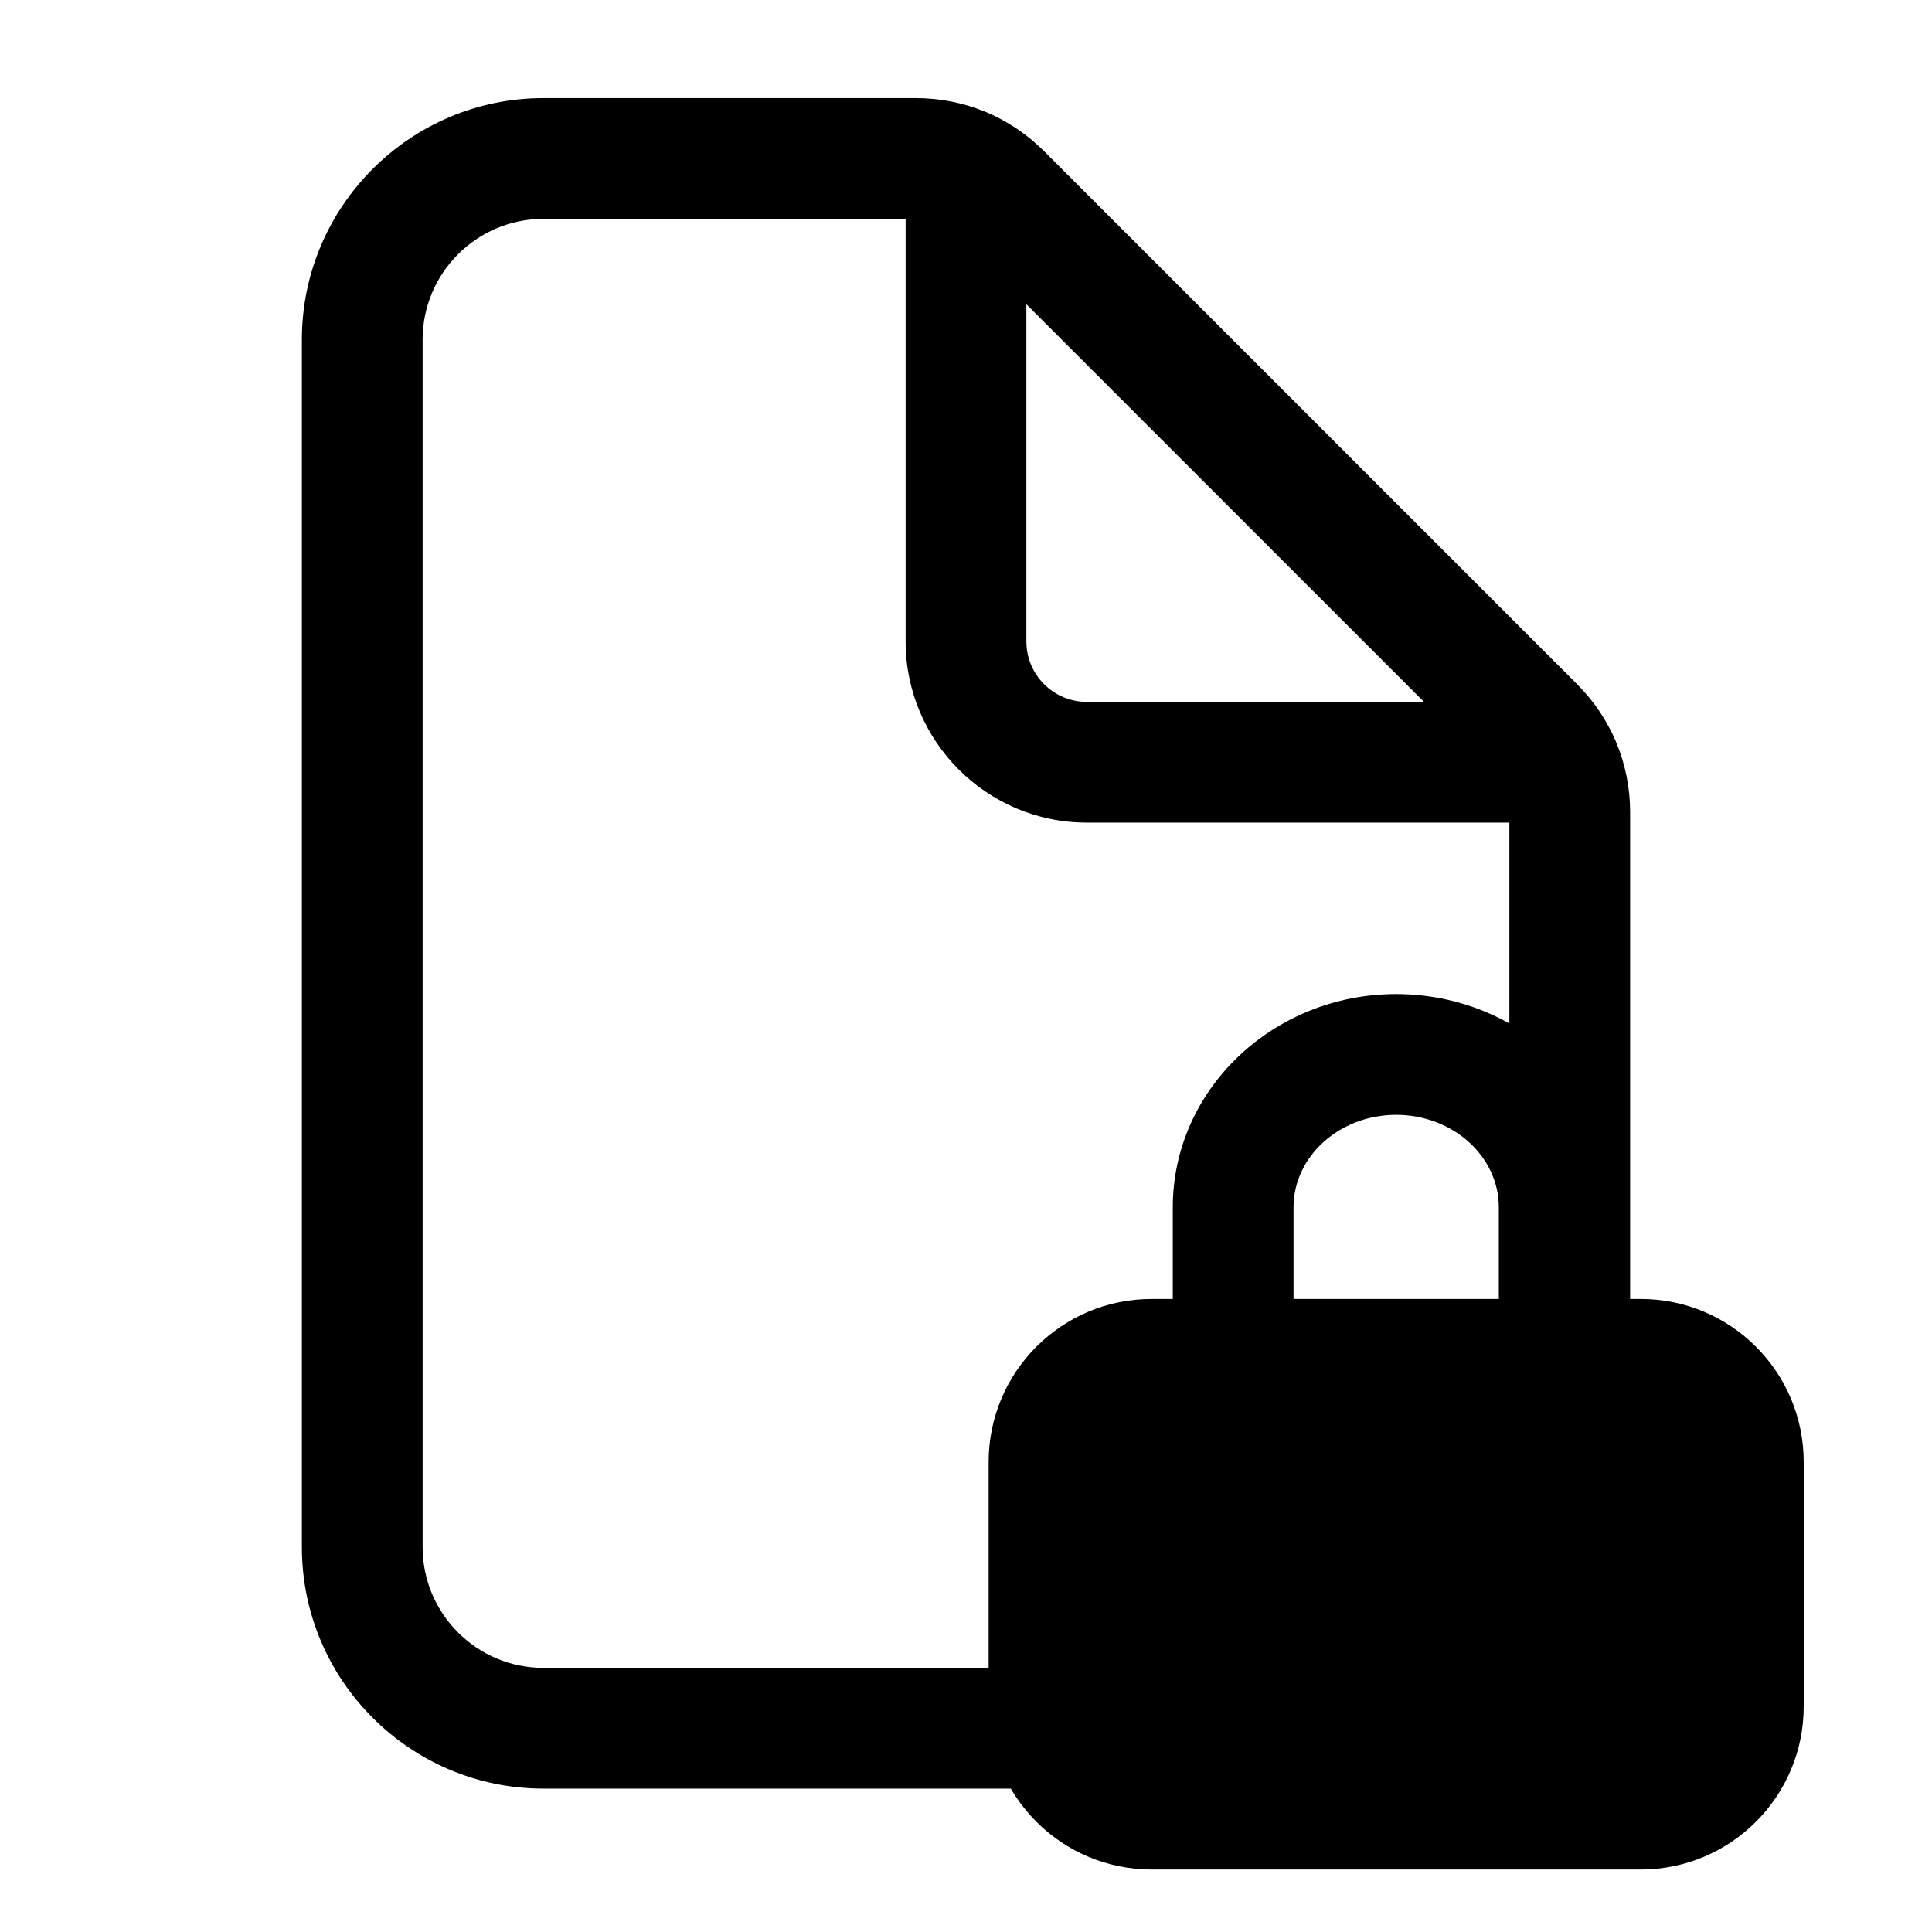
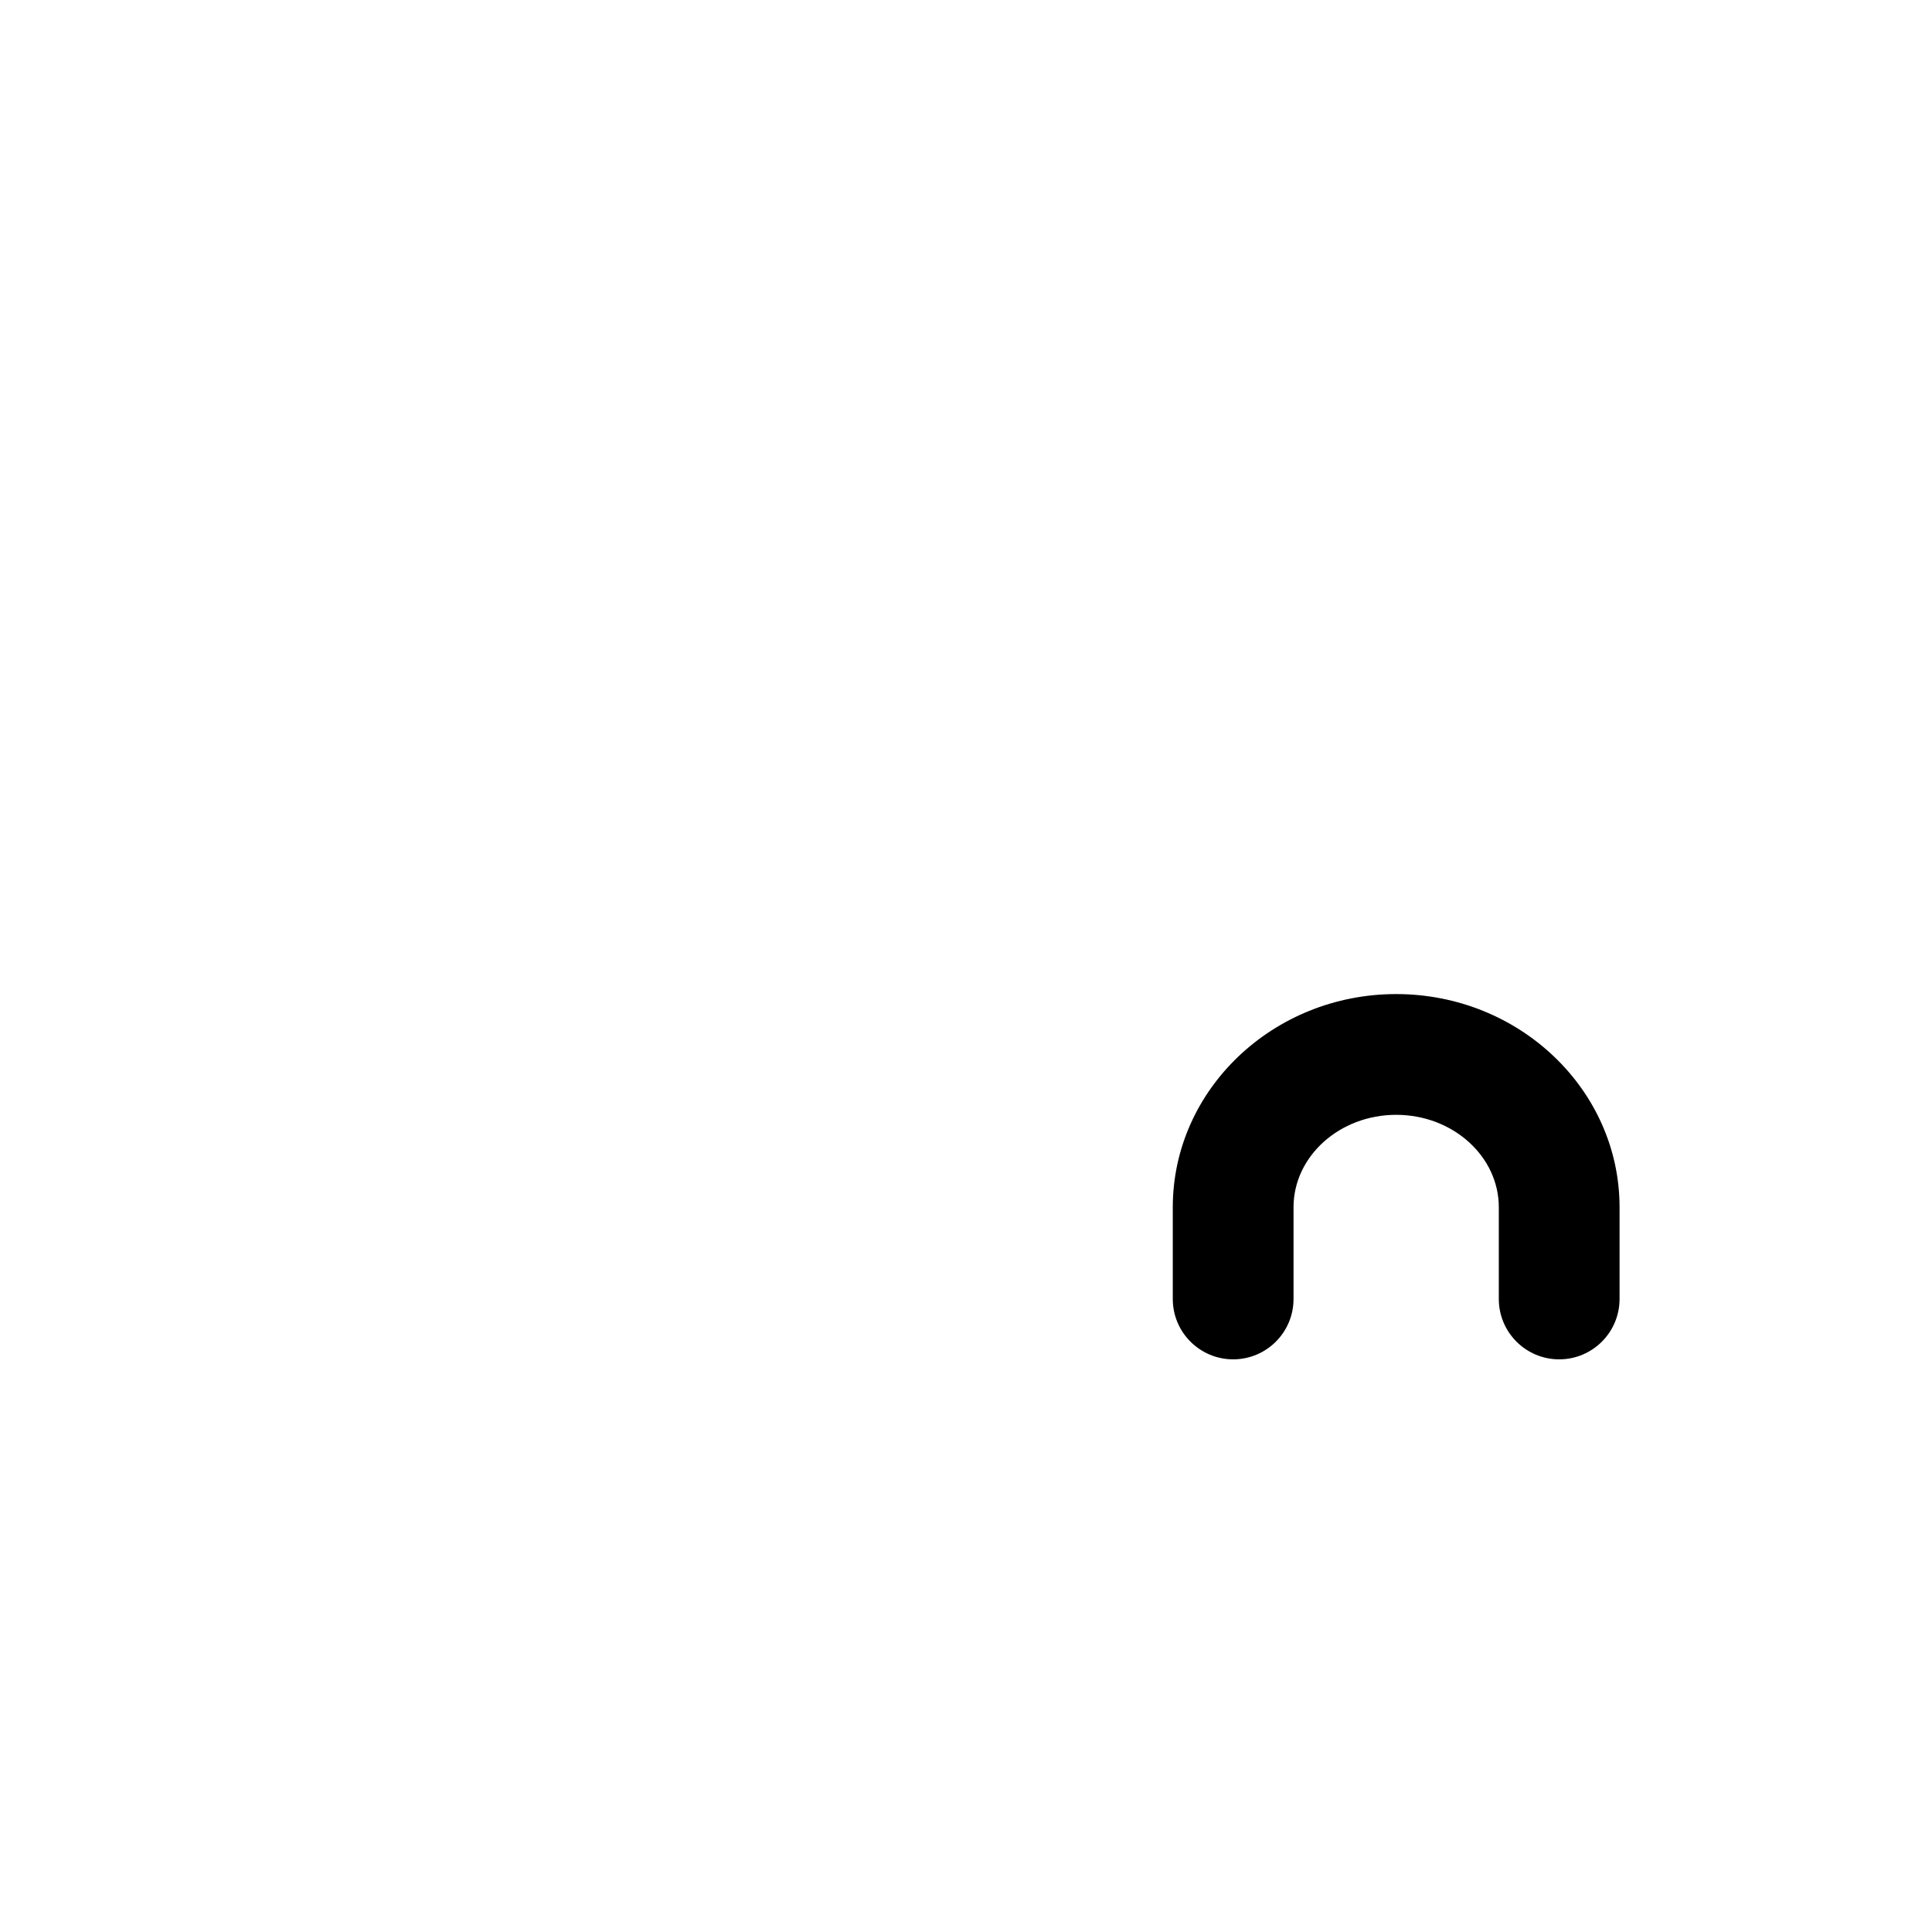
<svg xmlns="http://www.w3.org/2000/svg" id="icons" width="512" height="512" version="1.1" viewBox="0 0 512 512">
  <defs>
    <style>
      .cls-1 {
        fill: #000;
        stroke-width: 0px;
      }
    </style>
  </defs>
  <path class="cls-1" d="M413.2,360.24c-8.837,0-16-7.163-16-16v-24.3c0-13.51-12.202-24.5-27.2-24.5s-27.2,10.99-27.2,24.5v24.3c0,8.837-7.163,16-16,16s-16-7.163-16-16v-24.3c0-31.154,26.557-56.5,59.2-56.5s59.2,25.346,59.2,56.5v24.3c0,8.837-7.163,16-16,16Z" />
-   <path class="cls-1" d="M434.8,495.44h-129.6c-23.859,0-43.2-19.341-43.2-43.2v-64.8c0-23.859,19.341-43.2,43.2-43.2h129.6c23.859,0,43.2,19.341,43.2,43.2v64.8c0,23.859-19.341,43.2-43.2,43.2Z" />
-   <path class="cls-1" d="M368,474h-224c-35.29,0-64-28.71-64-64V90c0-35.29,28.71-64,64-64h98.75c12.819.002,24.869,4.994,33.933,14.055l141.261,141.261c9.063,9.066,14.055,21.116,14.057,33.932v194.752c0,35.29-28.71,64-64,64ZM144,58c-17.645,0-32,14.355-32,32v320c0,17.645,14.355,32,32,32h224c17.645,0,32-14.355,32-32v-194.748c0-4.271-1.664-8.288-4.686-11.31L254.057,62.684c-3.02-3.019-7.037-4.683-11.31-4.684h-98.747Z" />
-   <path class="cls-1" d="M413.12,218h-125.12c-26.467,0-48-21.533-48-48V44.88c0-8.836,7.164-16,16-16s16,7.164,16,16v125.12c0,8.822,7.178,16,16,16h125.12c8.837,0,16,7.164,16,16s-7.163,16-16,16Z" />
</svg>